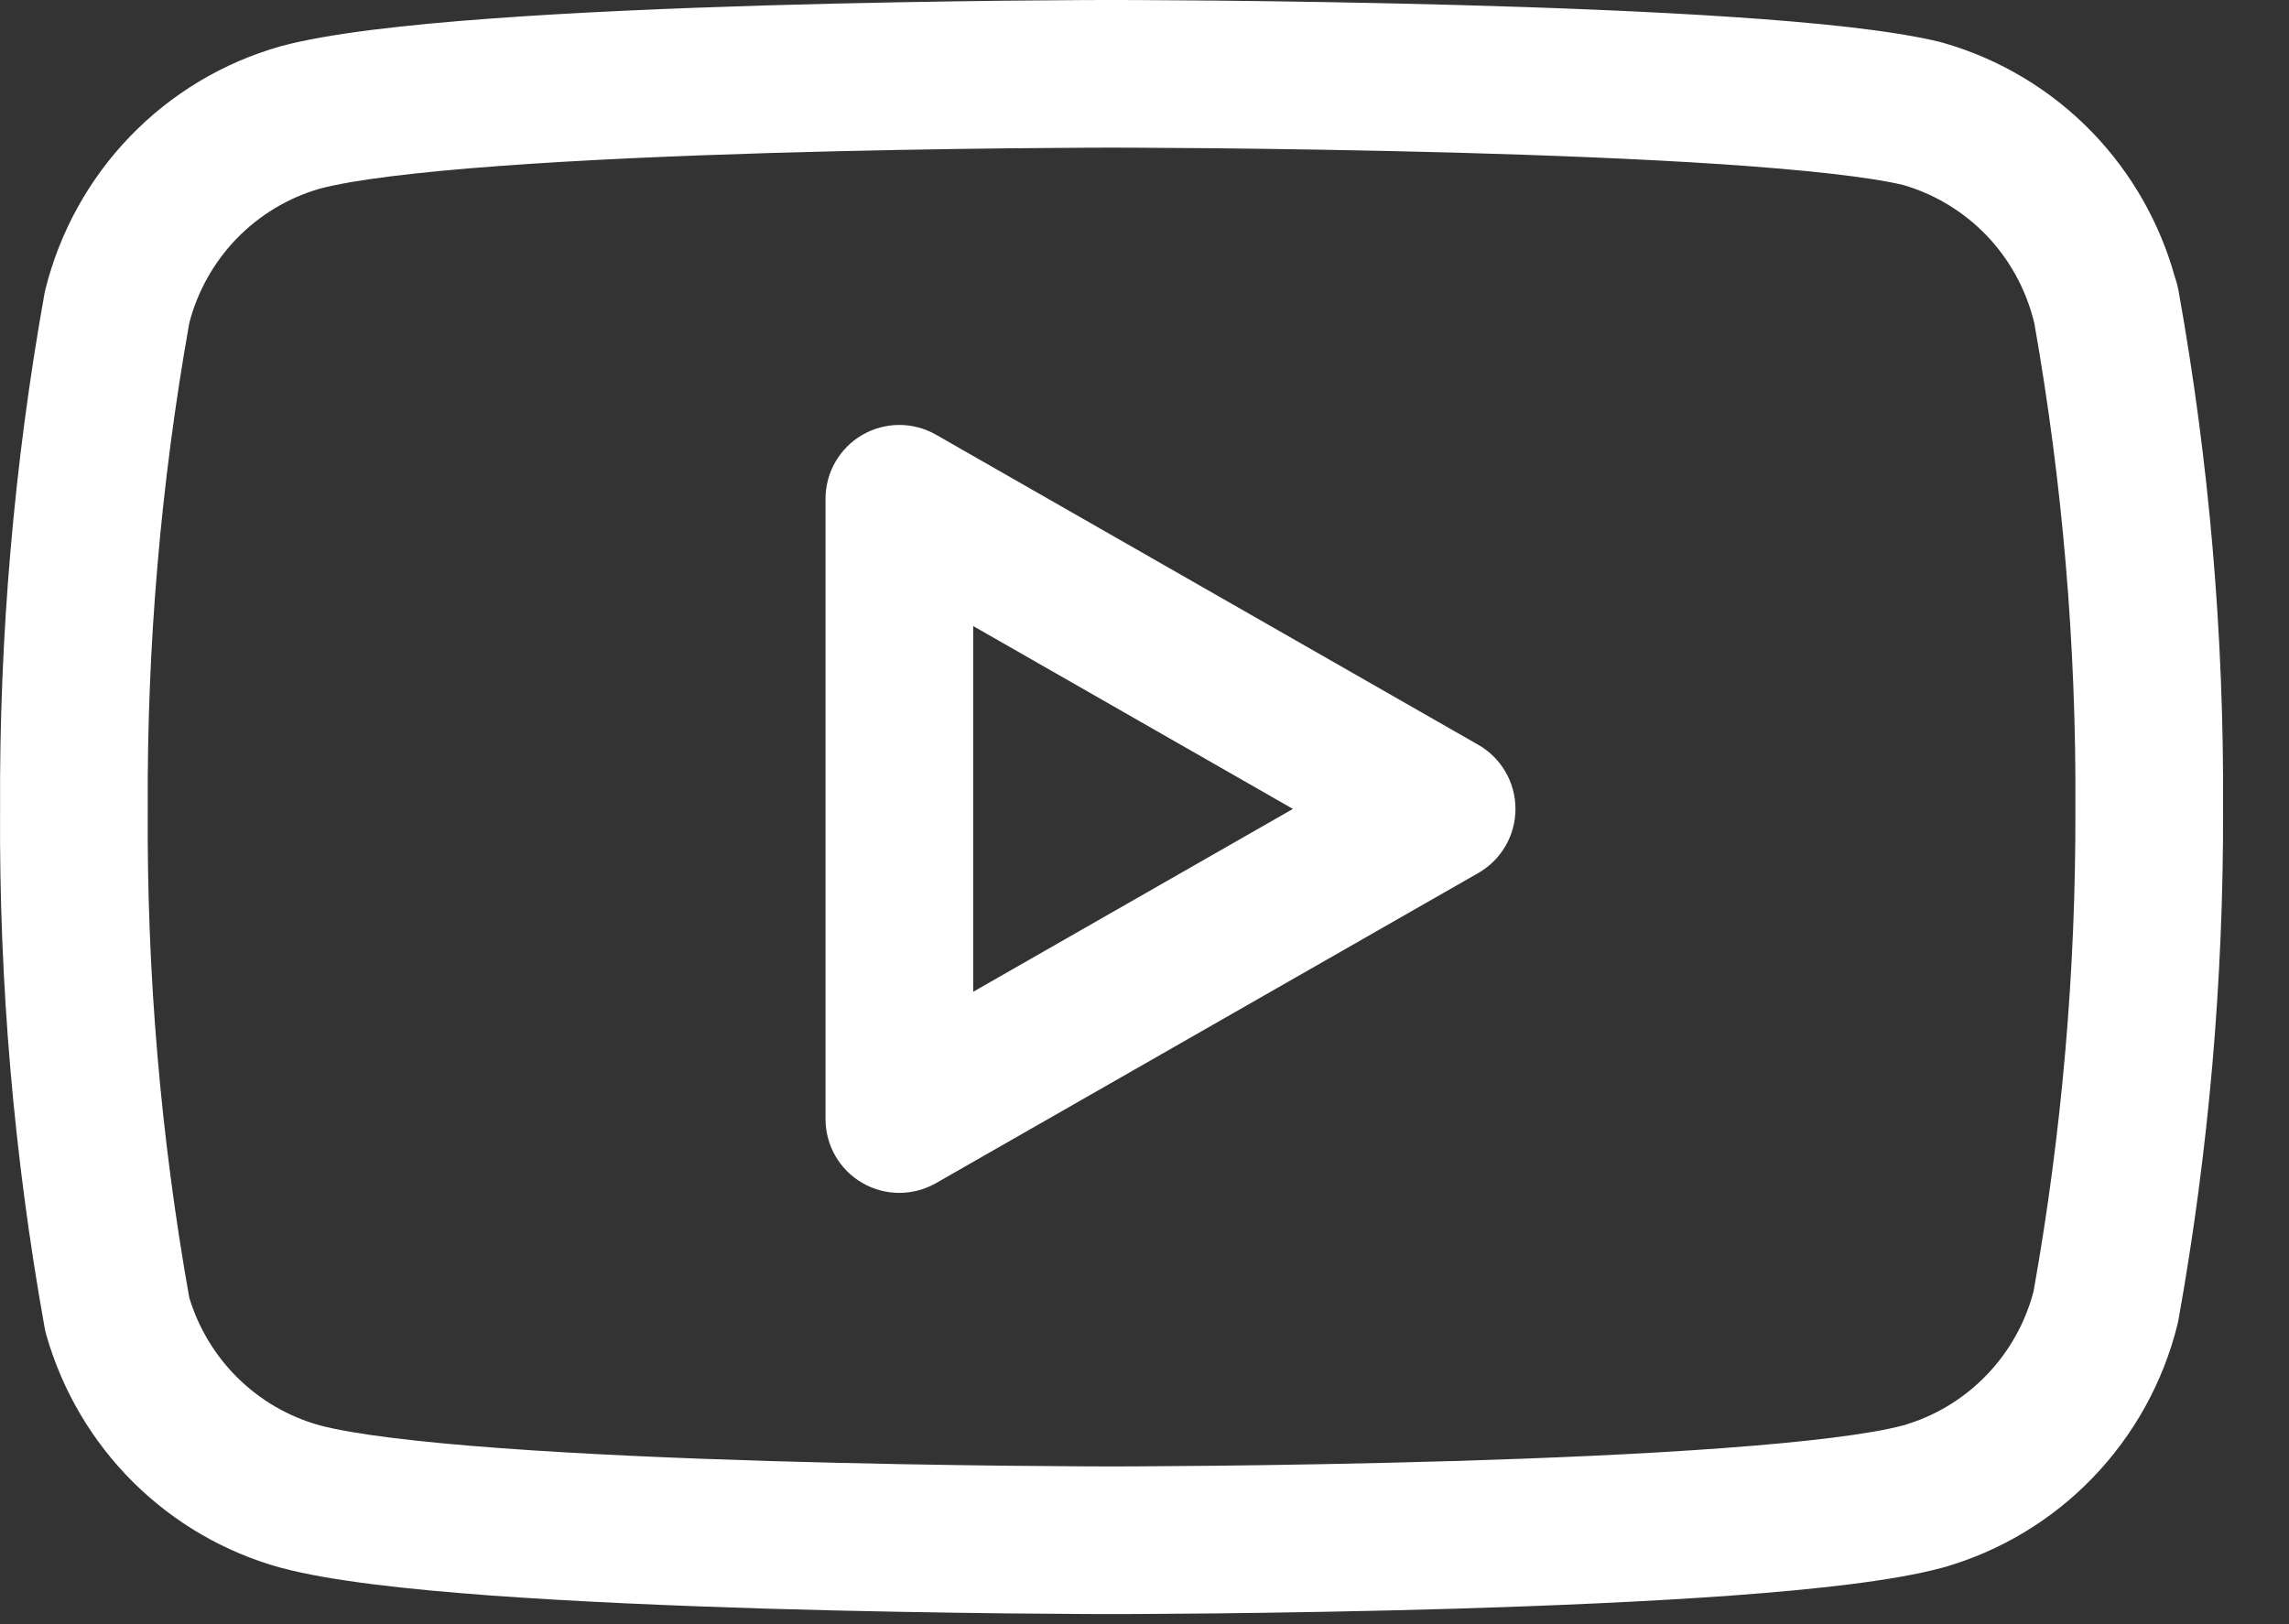
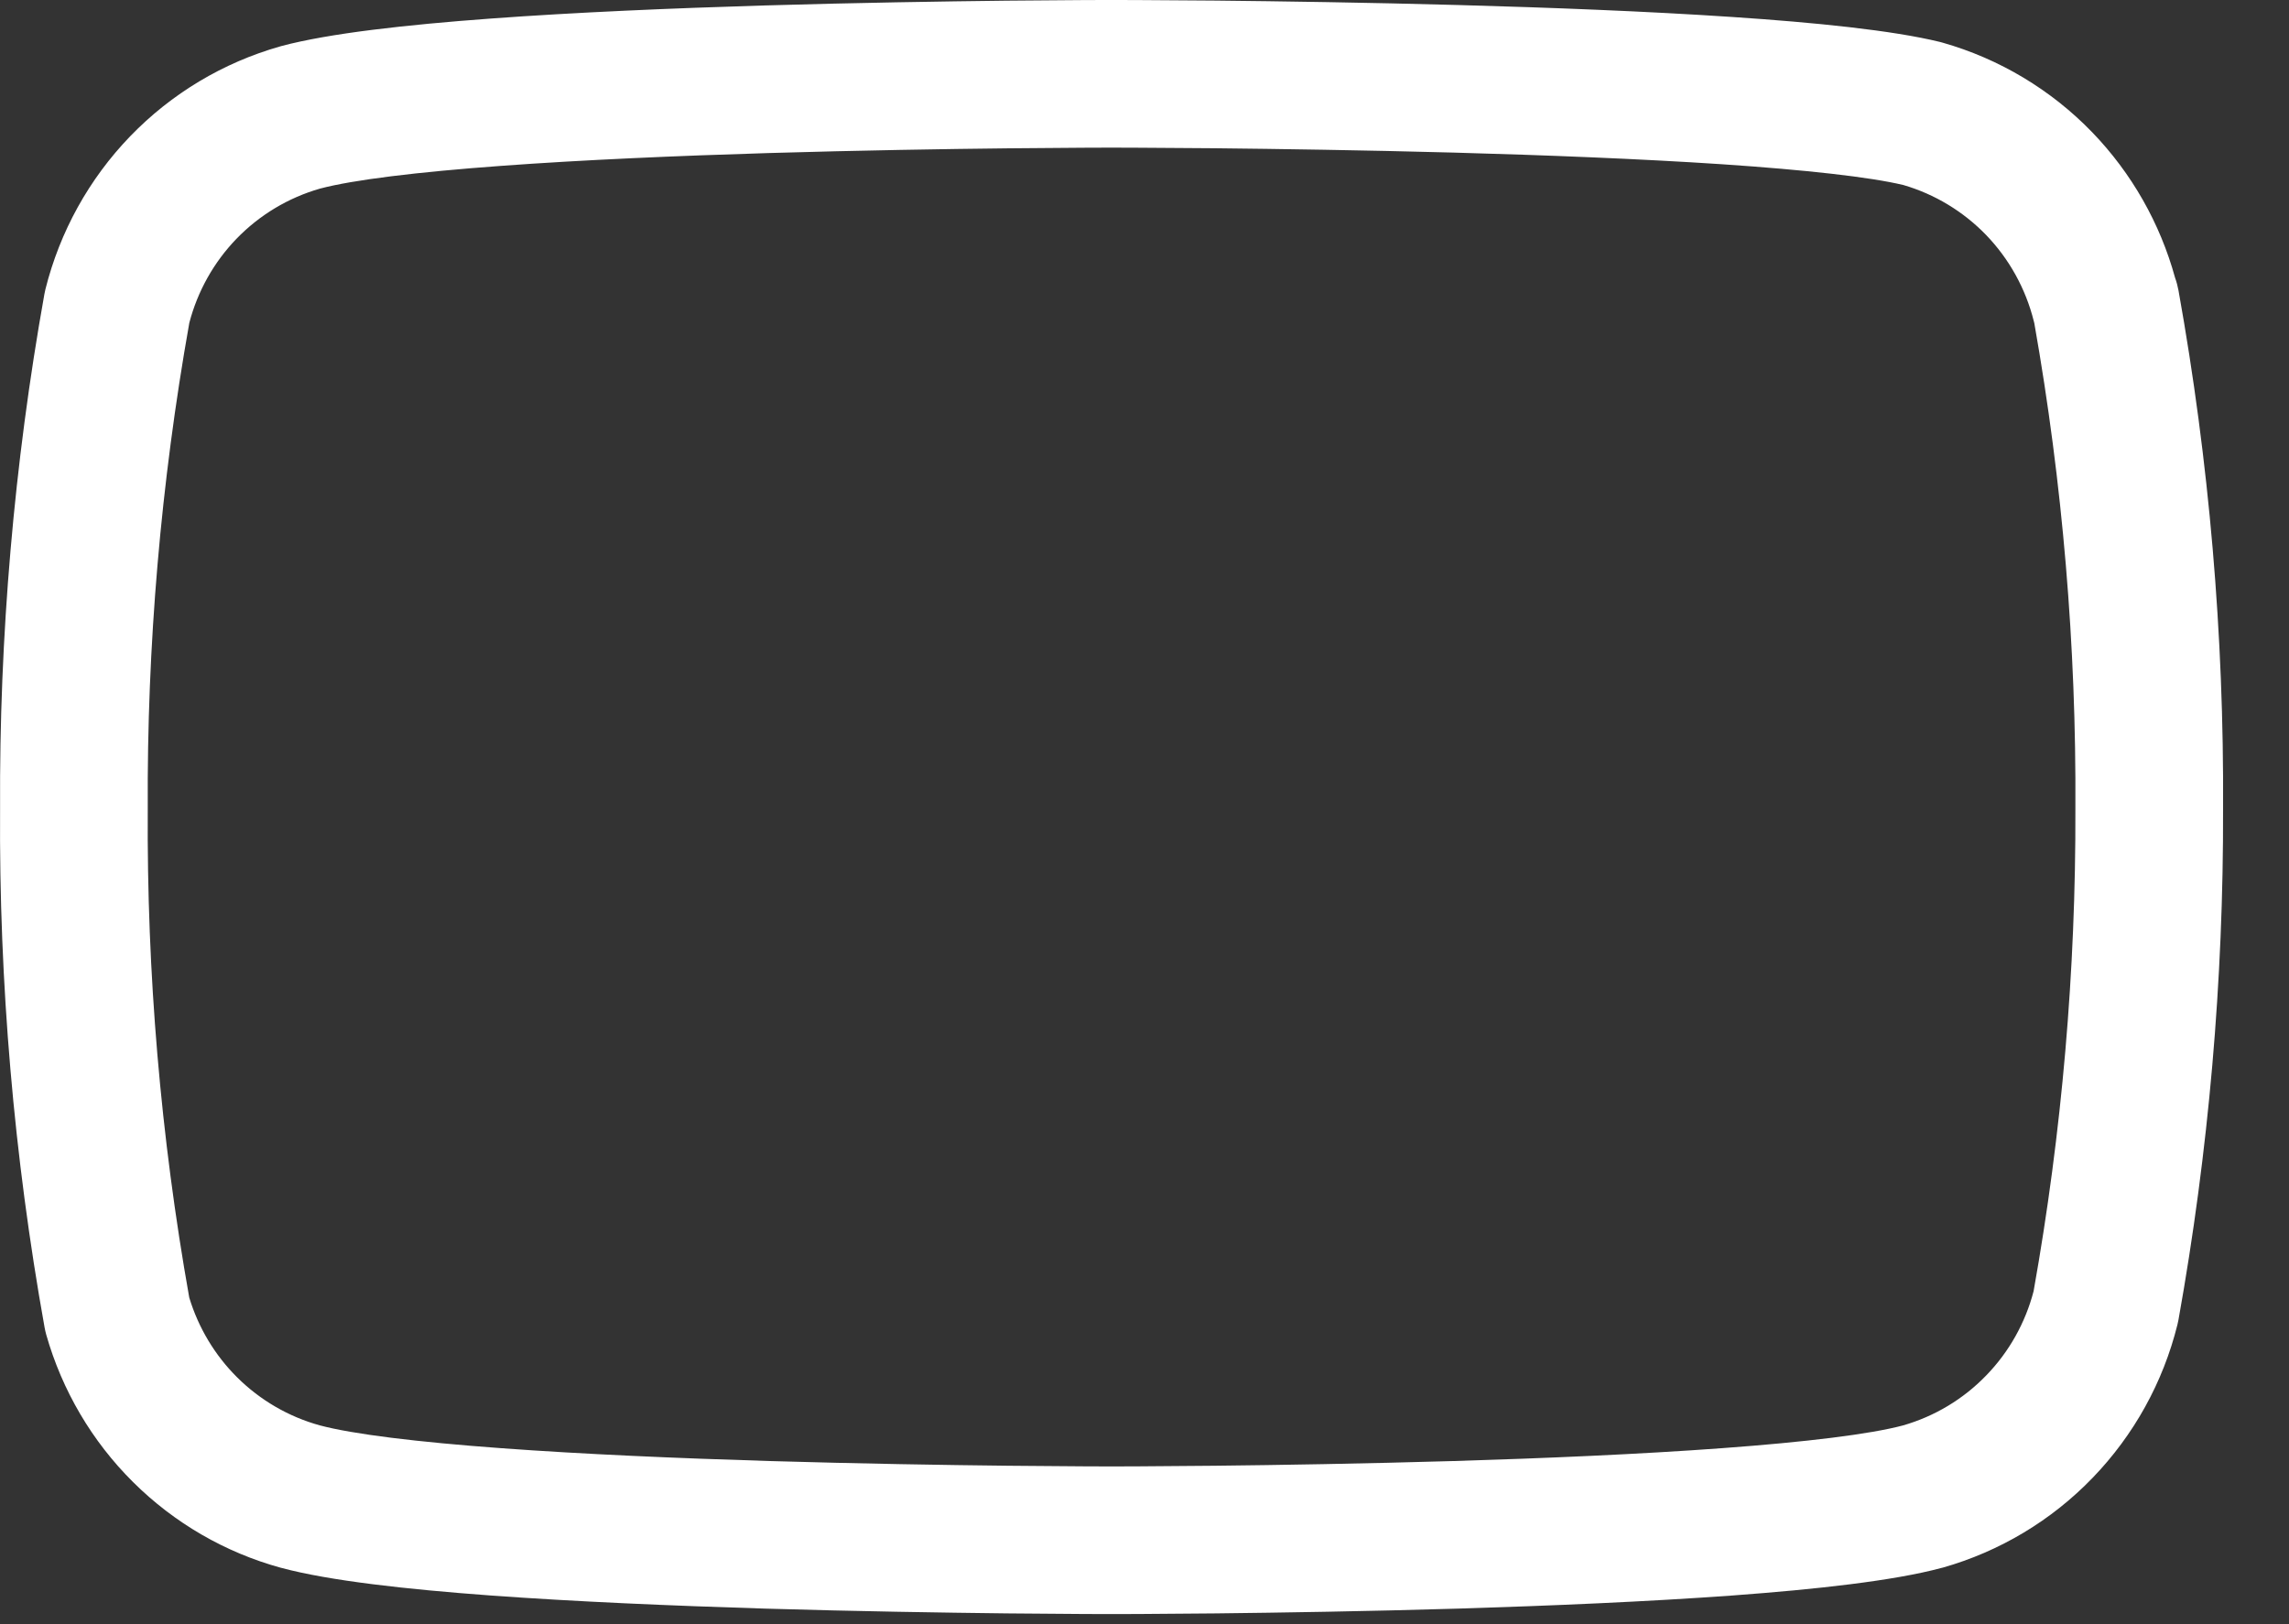
<svg xmlns="http://www.w3.org/2000/svg" viewBox="0 0 31 22" fill="none">
  <rect x="0" y="0" width="31" height="22" fill="#333333" stroke="none" />
  <path fill-rule="evenodd" clip-rule="evenodd" d="M15.051 0C15.052 0 15.052 0 15.052 1L15.052 2L14.954 2C14.89 2 14.796 2.001 14.674 2.001C14.431 2.002 14.082 2.005 13.655 2.009C12.801 2.018 11.64 2.037 10.413 2.073C9.184 2.11 7.895 2.165 6.783 2.247C5.648 2.33 4.78 2.436 4.333 2.555C3.904 2.678 3.514 2.912 3.202 3.235C2.896 3.552 2.676 3.944 2.564 4.373C2.178 6.544 1.989 8.746 2.001 10.952L2.001 10.963C1.987 13.18 2.175 15.394 2.563 17.576C2.687 17.985 2.91 18.357 3.212 18.657C3.524 18.967 3.91 19.191 4.331 19.307C4.777 19.426 5.647 19.533 6.785 19.616C7.897 19.698 9.186 19.753 10.415 19.79C11.642 19.826 12.803 19.845 13.657 19.854C14.084 19.858 14.434 19.861 14.676 19.862C14.798 19.862 14.893 19.863 14.957 19.863L15.053 19.863L15.054 20.863C15.054 21.863 15.053 21.863 15.053 21.863L14.952 21.863C14.886 21.863 14.79 21.862 14.667 21.862C14.421 21.861 14.067 21.858 13.635 21.854C12.773 21.844 11.599 21.826 10.355 21.789C9.113 21.751 7.792 21.695 6.639 21.611C5.514 21.528 4.463 21.413 3.809 21.237L3.804 21.236C3.048 21.029 2.358 20.628 1.802 20.075C1.245 19.522 0.841 18.834 0.626 18.078C0.617 18.046 0.61 18.014 0.604 17.982C0.188 15.664 -0.014 13.312 0.001 10.957C-0.011 8.619 0.19 6.285 0.601 3.985C0.605 3.963 0.61 3.941 0.615 3.919C0.81 3.139 1.205 2.424 1.763 1.846C2.321 1.268 3.021 0.848 3.793 0.629L3.806 0.625C4.46 0.45 5.511 0.335 6.637 0.252C7.79 0.167 9.111 0.111 10.353 0.074C11.597 0.037 12.771 0.019 13.633 0.009C14.065 0.005 14.419 0.002 14.665 0.001C14.788 0.001 14.884 0 14.95 0L15.051 0ZM25.772 19.308C25.325 19.427 24.457 19.533 23.322 19.616C22.21 19.698 20.921 19.753 19.692 19.79C18.465 19.826 17.304 19.845 16.45 19.854C16.023 19.858 15.674 19.861 15.431 19.862C15.309 19.862 15.215 19.863 15.151 19.863L15.053 19.863L15.054 20.863C15.054 21.863 15.053 21.863 15.053 21.863L15.155 21.863C15.221 21.863 15.317 21.862 15.44 21.862C15.687 21.861 16.04 21.858 16.472 21.854C17.334 21.844 18.508 21.826 19.752 21.789C20.994 21.751 22.315 21.695 23.468 21.611C24.593 21.528 25.645 21.413 26.298 21.237L26.311 21.234C27.083 21.015 27.784 20.595 28.341 20.017C28.899 19.439 29.295 18.724 29.489 17.943C29.494 17.922 29.499 17.9 29.503 17.878C29.912 15.595 30.114 13.279 30.107 10.958C30.121 8.603 29.919 6.251 29.503 3.932C29.492 3.874 29.477 3.817 29.457 3.762C29.254 3.023 28.869 2.346 28.337 1.794C27.779 1.216 27.078 0.796 26.306 0.577C26.295 0.574 26.284 0.571 26.272 0.568C25.627 0.41 24.584 0.305 23.459 0.23C22.308 0.153 20.989 0.102 19.747 0.068C18.504 0.034 17.331 0.017 16.469 0.008C16.038 0.004 15.684 0.002 15.438 0.001C15.315 0.001 15.218 0 15.153 0L15.051 0C15.052 0 15.052 0 15.052 1L15.052 2L15.149 2C15.213 2 15.308 2.001 15.429 2.001C15.672 2.002 16.022 2.004 16.449 2.008C17.303 2.017 18.464 2.034 19.692 2.067C20.922 2.101 22.212 2.151 23.325 2.225C24.45 2.301 25.32 2.397 25.777 2.506C26.202 2.63 26.588 2.863 26.898 3.183C27.211 3.508 27.434 3.91 27.544 4.351C27.546 4.36 27.548 4.37 27.551 4.379C27.934 6.548 28.12 8.748 28.107 10.951L28.107 10.961C28.114 13.15 27.925 15.335 27.541 17.49C27.429 17.919 27.209 18.311 26.902 18.628C26.591 18.951 26.201 19.185 25.772 19.308Z" fill="white" />
-   <path fill-rule="evenodd" clip-rule="evenodd" d="M11.678 5.891C11.986 5.712 12.367 5.711 12.676 5.888L20.021 10.089C20.332 10.267 20.524 10.598 20.524 10.957C20.524 11.316 20.332 11.647 20.021 11.825L12.676 16.026C12.367 16.203 11.986 16.202 11.678 16.023C11.37 15.845 11.18 15.515 11.18 15.158V6.756C11.18 6.399 11.37 6.07 11.678 5.891ZM13.18 8.48V13.434L17.51 10.957L13.18 8.48Z" fill="white" />
</svg>